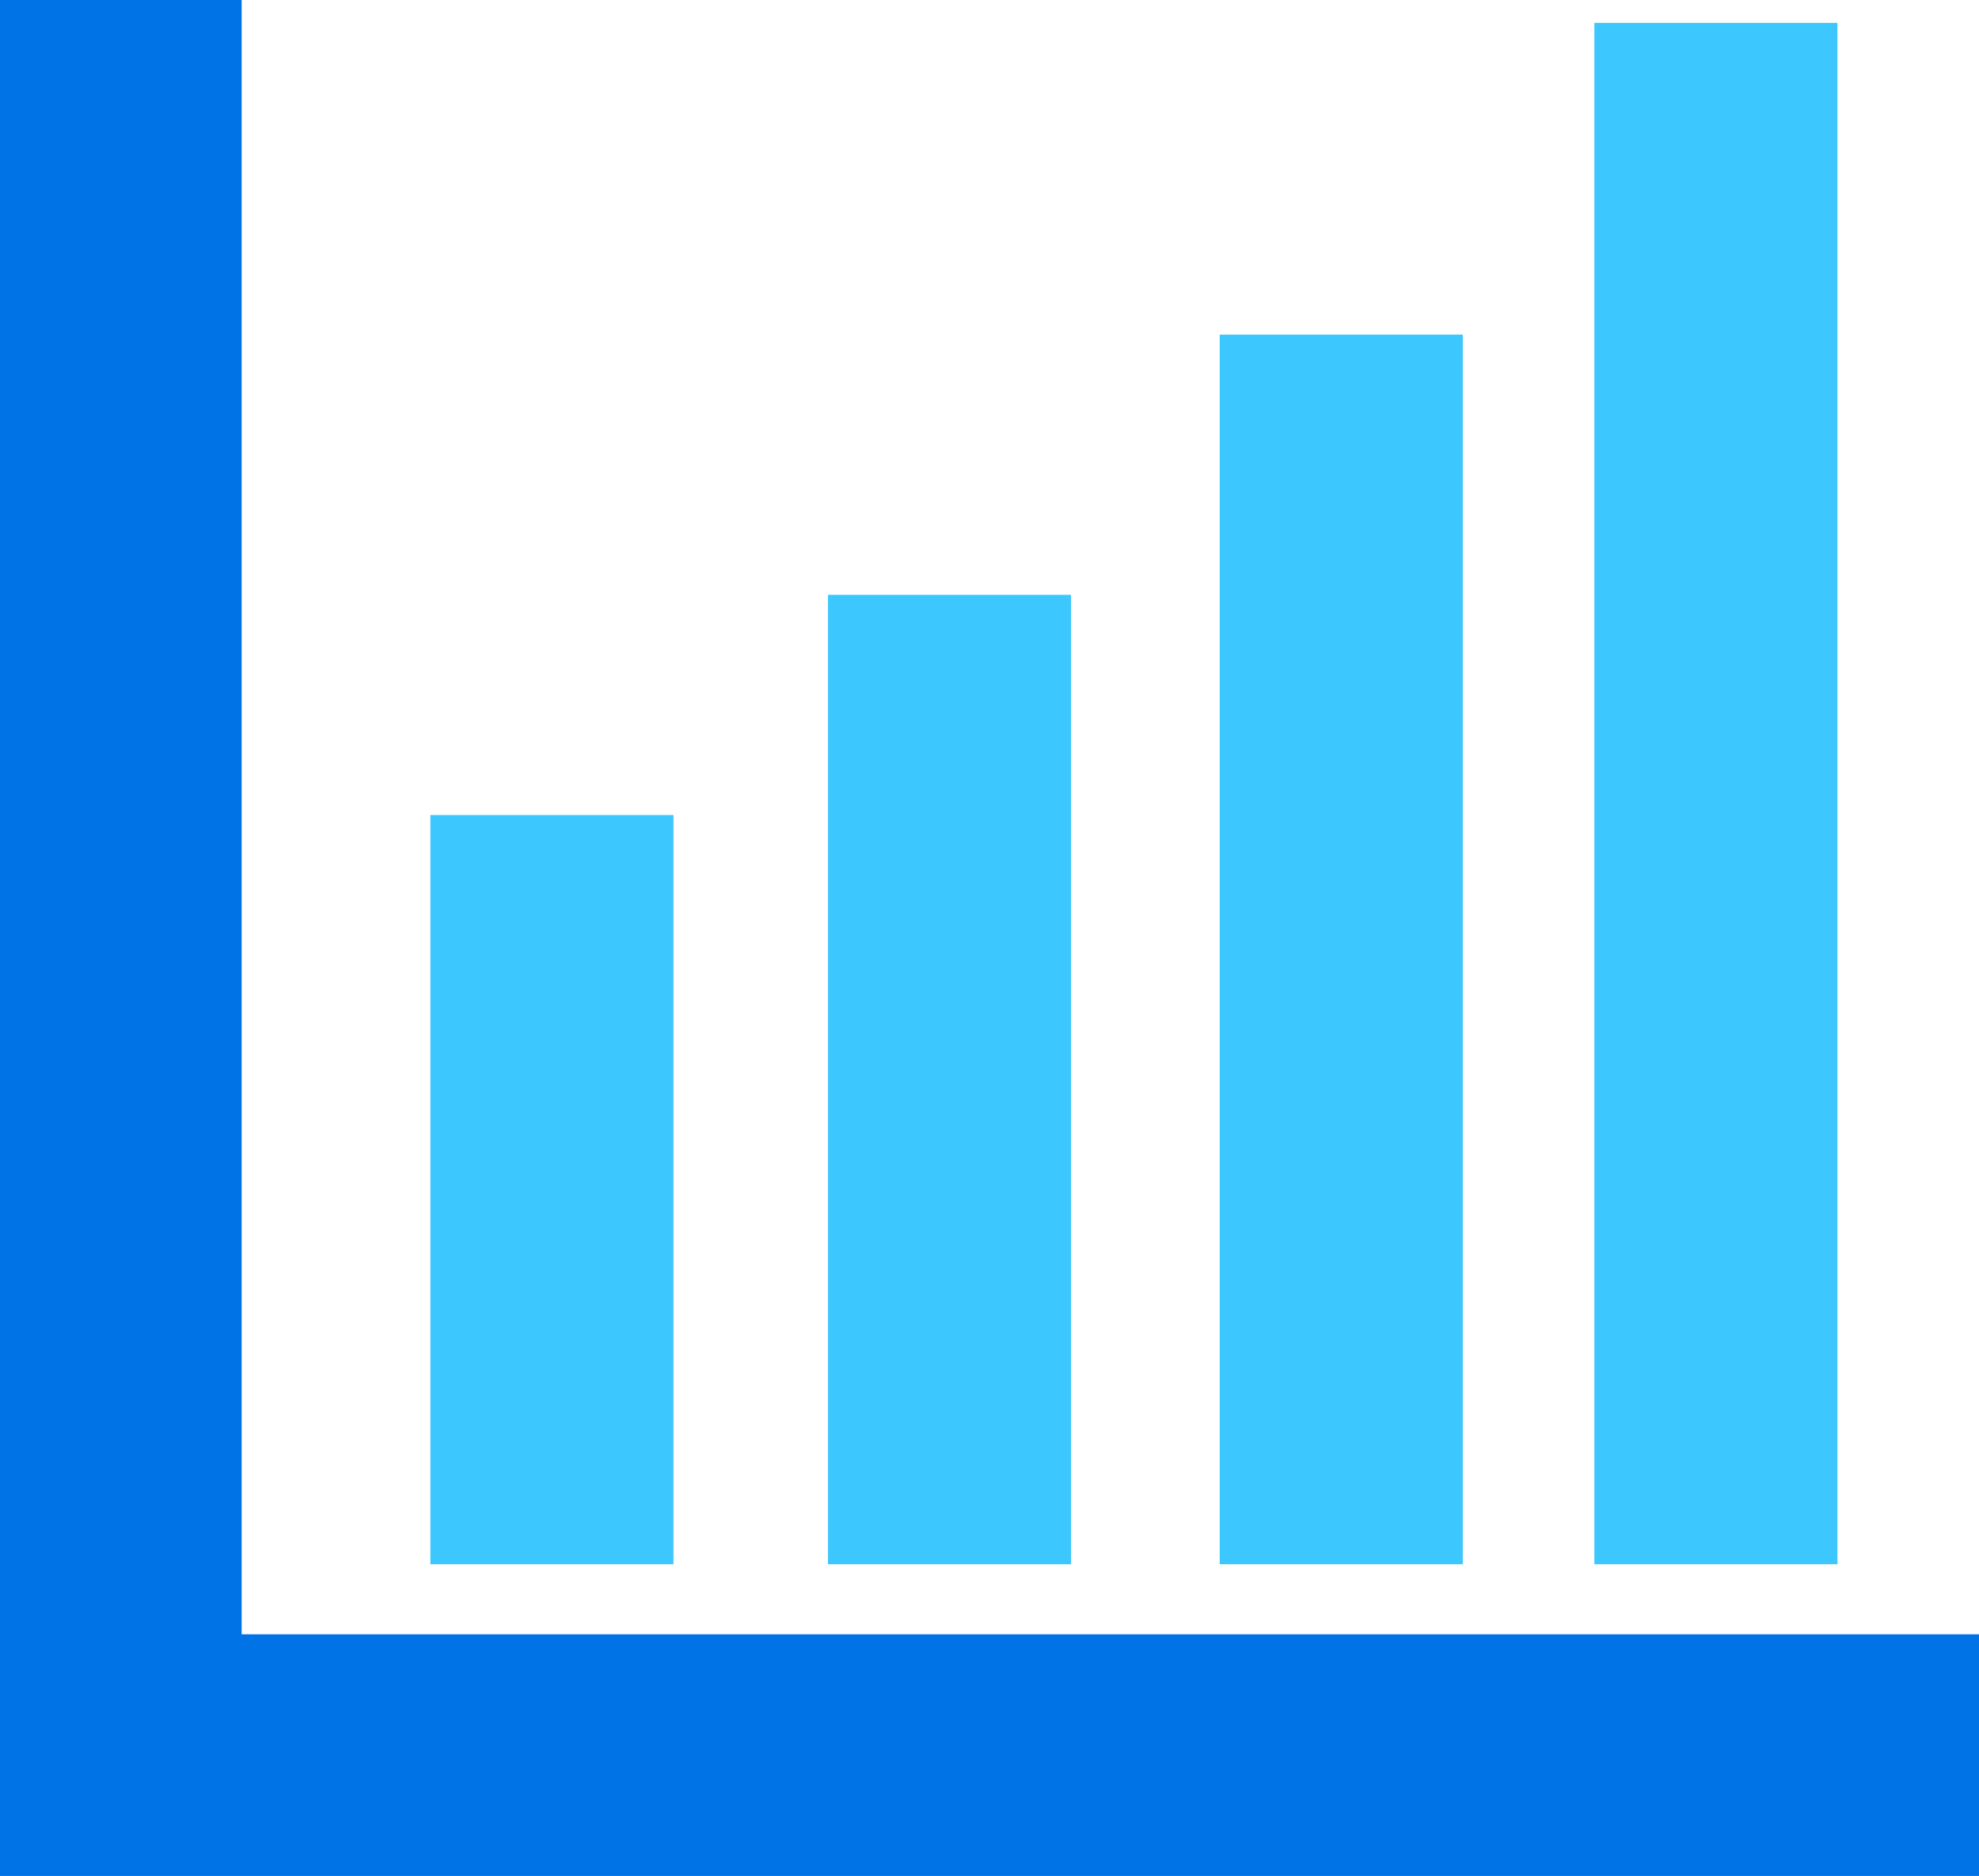
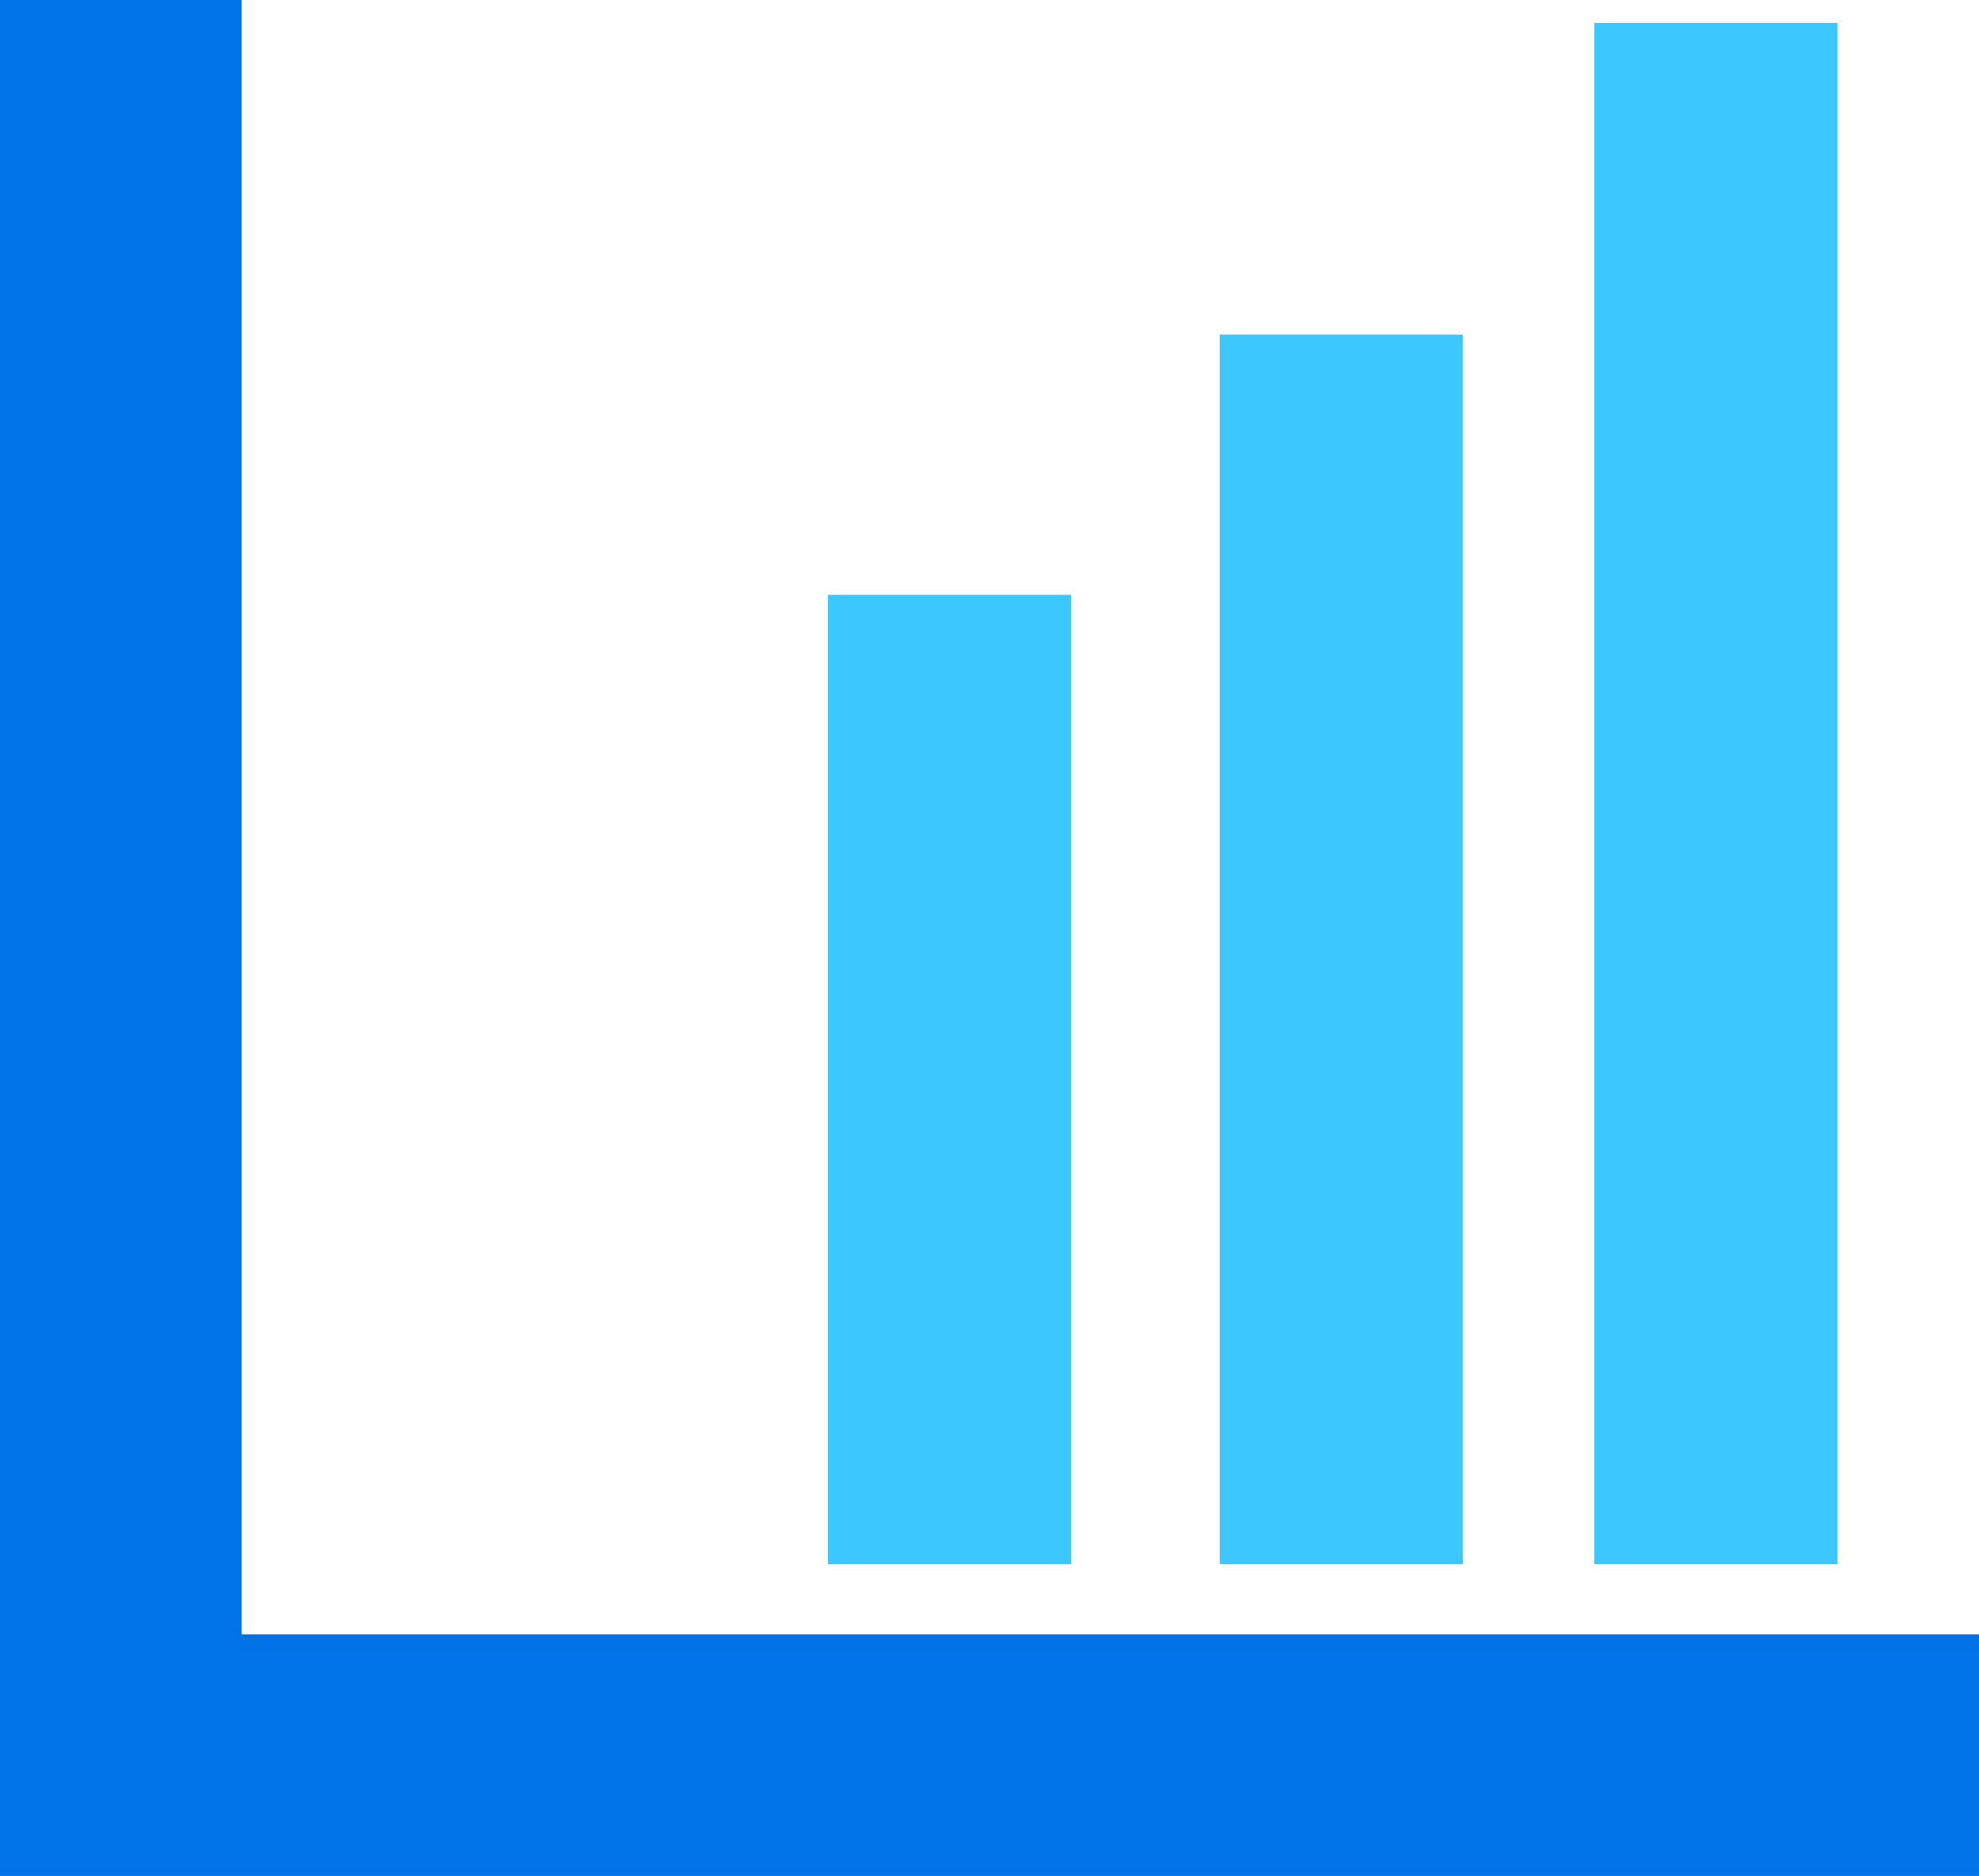
<svg xmlns="http://www.w3.org/2000/svg" version="1.1" id="Layer_1" x="0px" y="0px" viewBox="0 0 69.2 65.6" style="enable-background:new 0 0 69.2 65.6;" xml:space="preserve">
  <style type="text/css"> .st0{fill:none;stroke:#3DC7FF;stroke-width:8.5;stroke-miterlimit:10;} .st1{fill:none;stroke:#0073E6;stroke-width:8.5;stroke-miterlimit:10;} </style>
  <g>
    <line class="st0" x1="46.9" y1="54.7" x2="46.9" y2="11.7" />
    <line class="st0" x1="60" y1="54.7" x2="60" y2="0.8" />
    <line class="st0" x1="33.2" y1="54.7" x2="33.2" y2="20.8" />
-     <line class="st0" x1="19.3" y1="54.7" x2="19.3" y2="28.5" />
    <polyline class="st1" points="4.2,0 4.2,61.4 69.2,61.4 " />
  </g>
</svg>